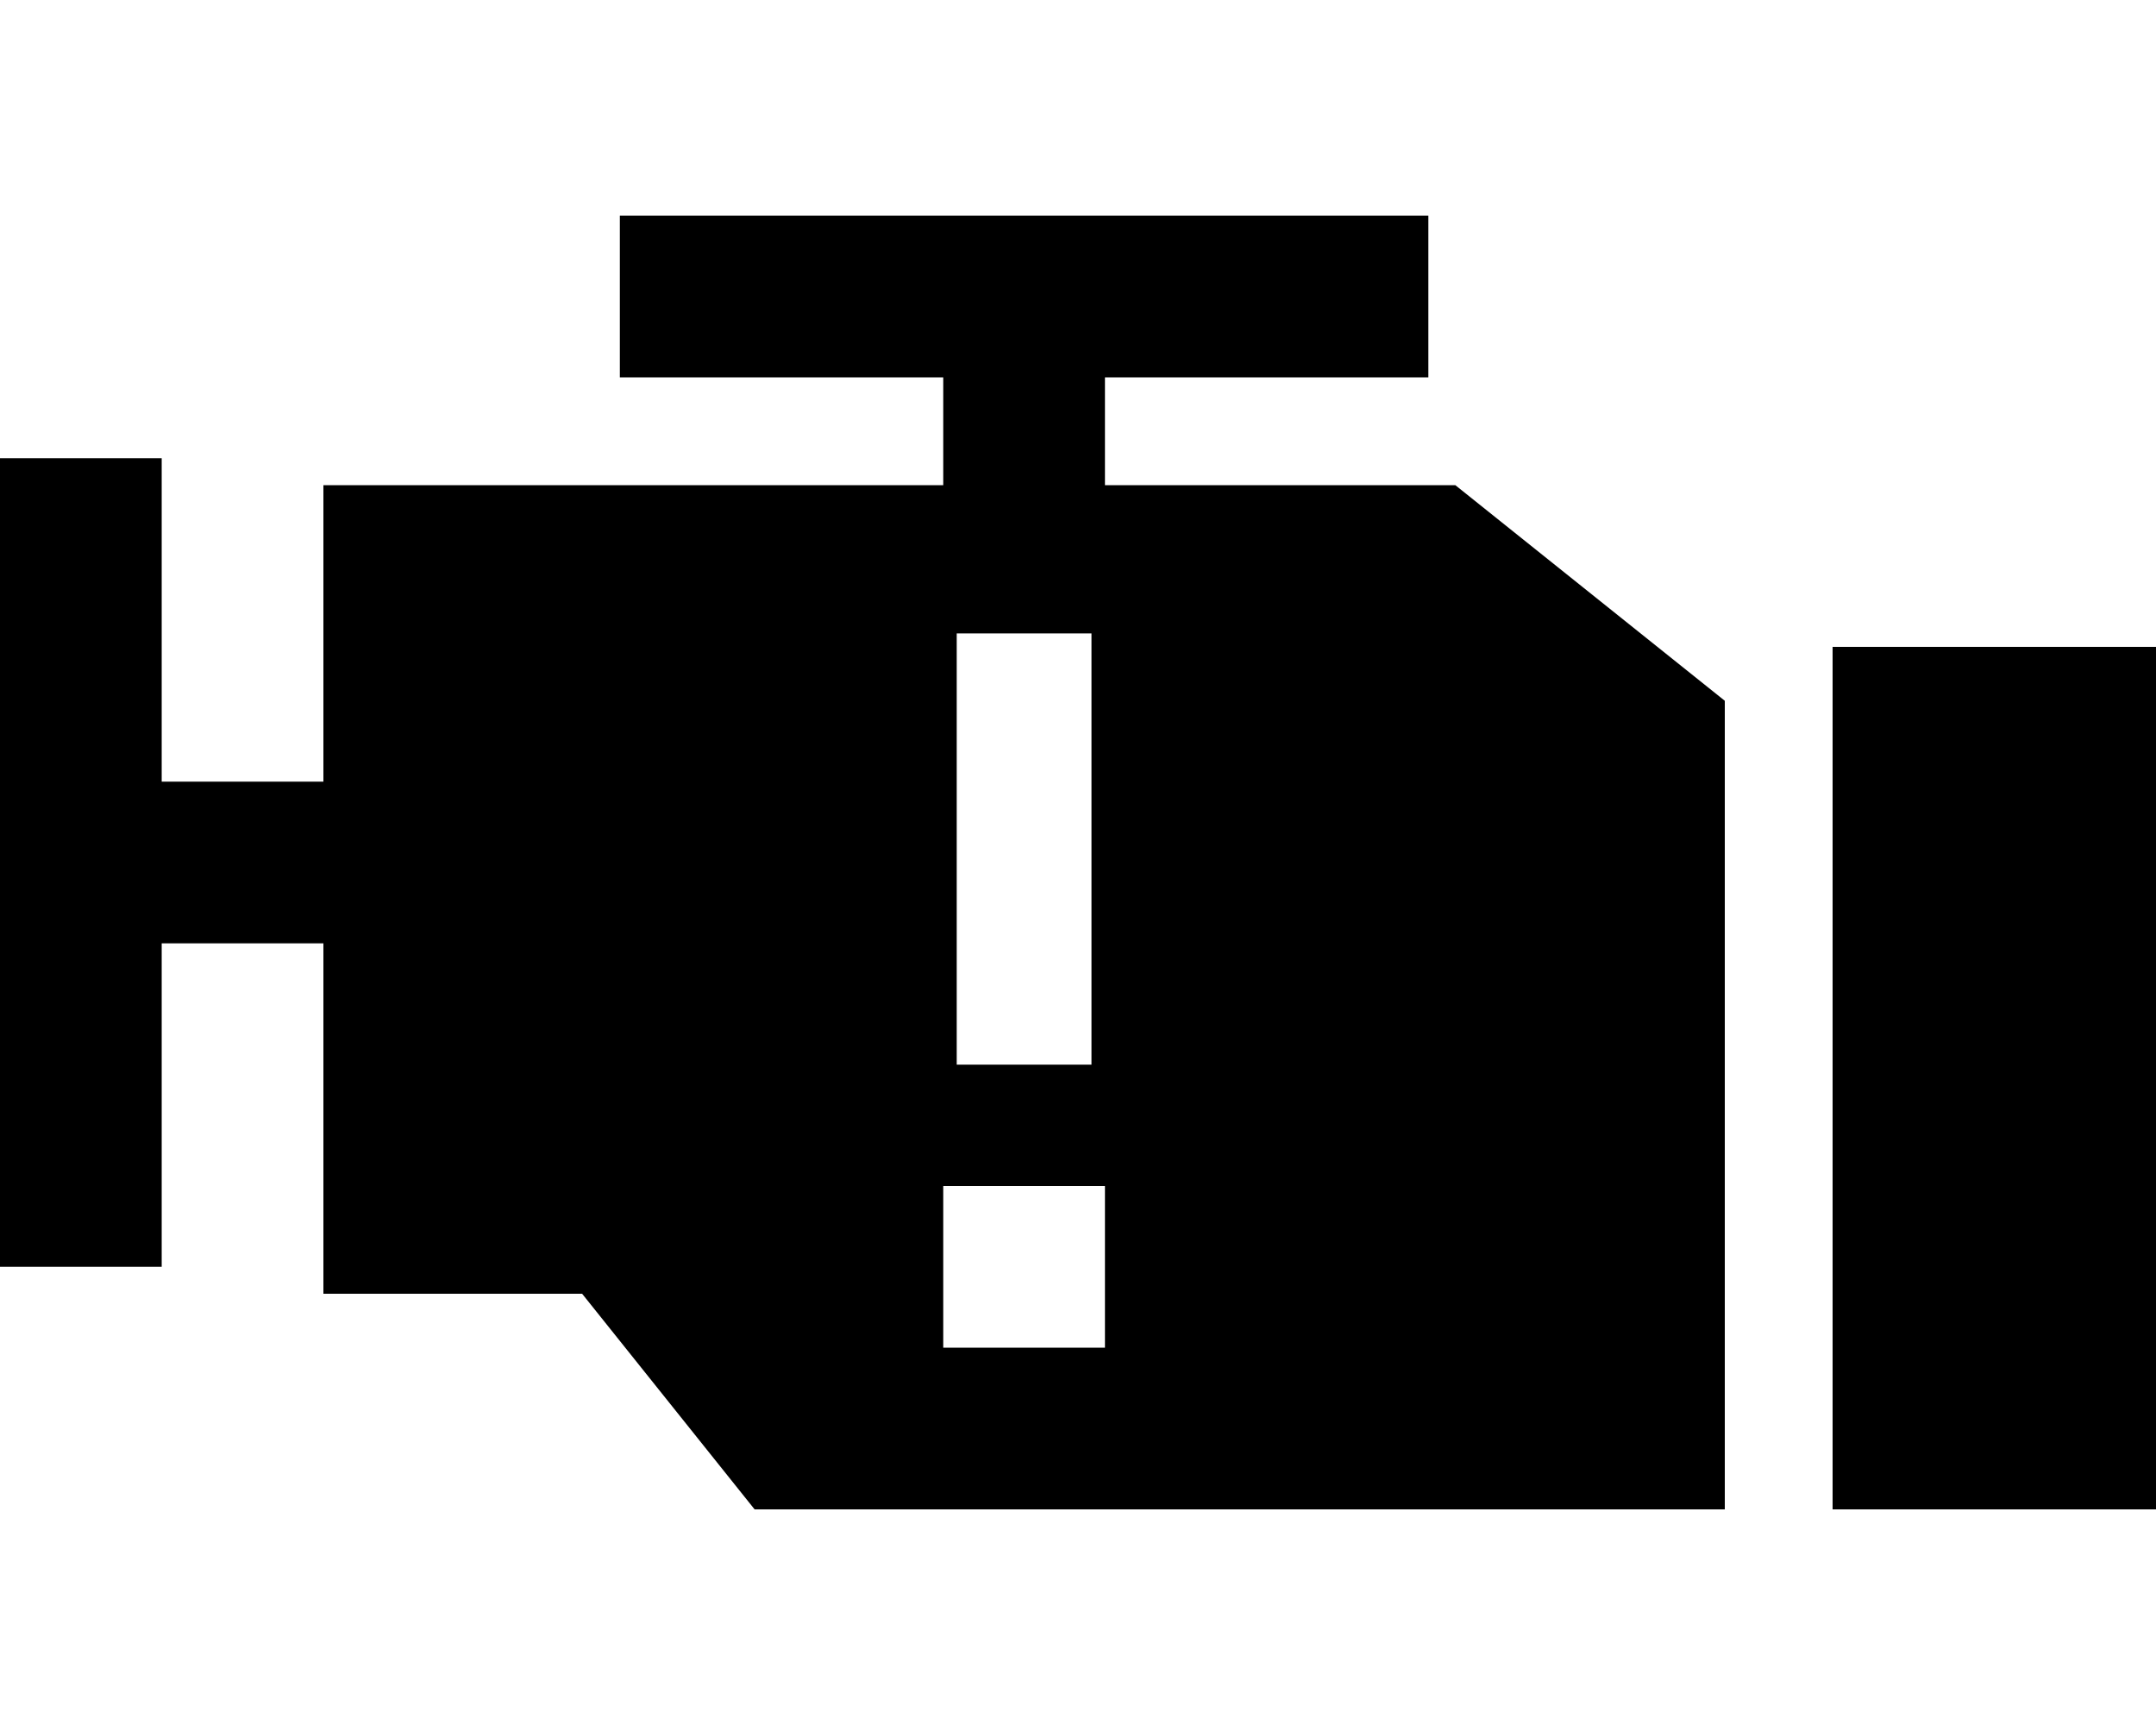
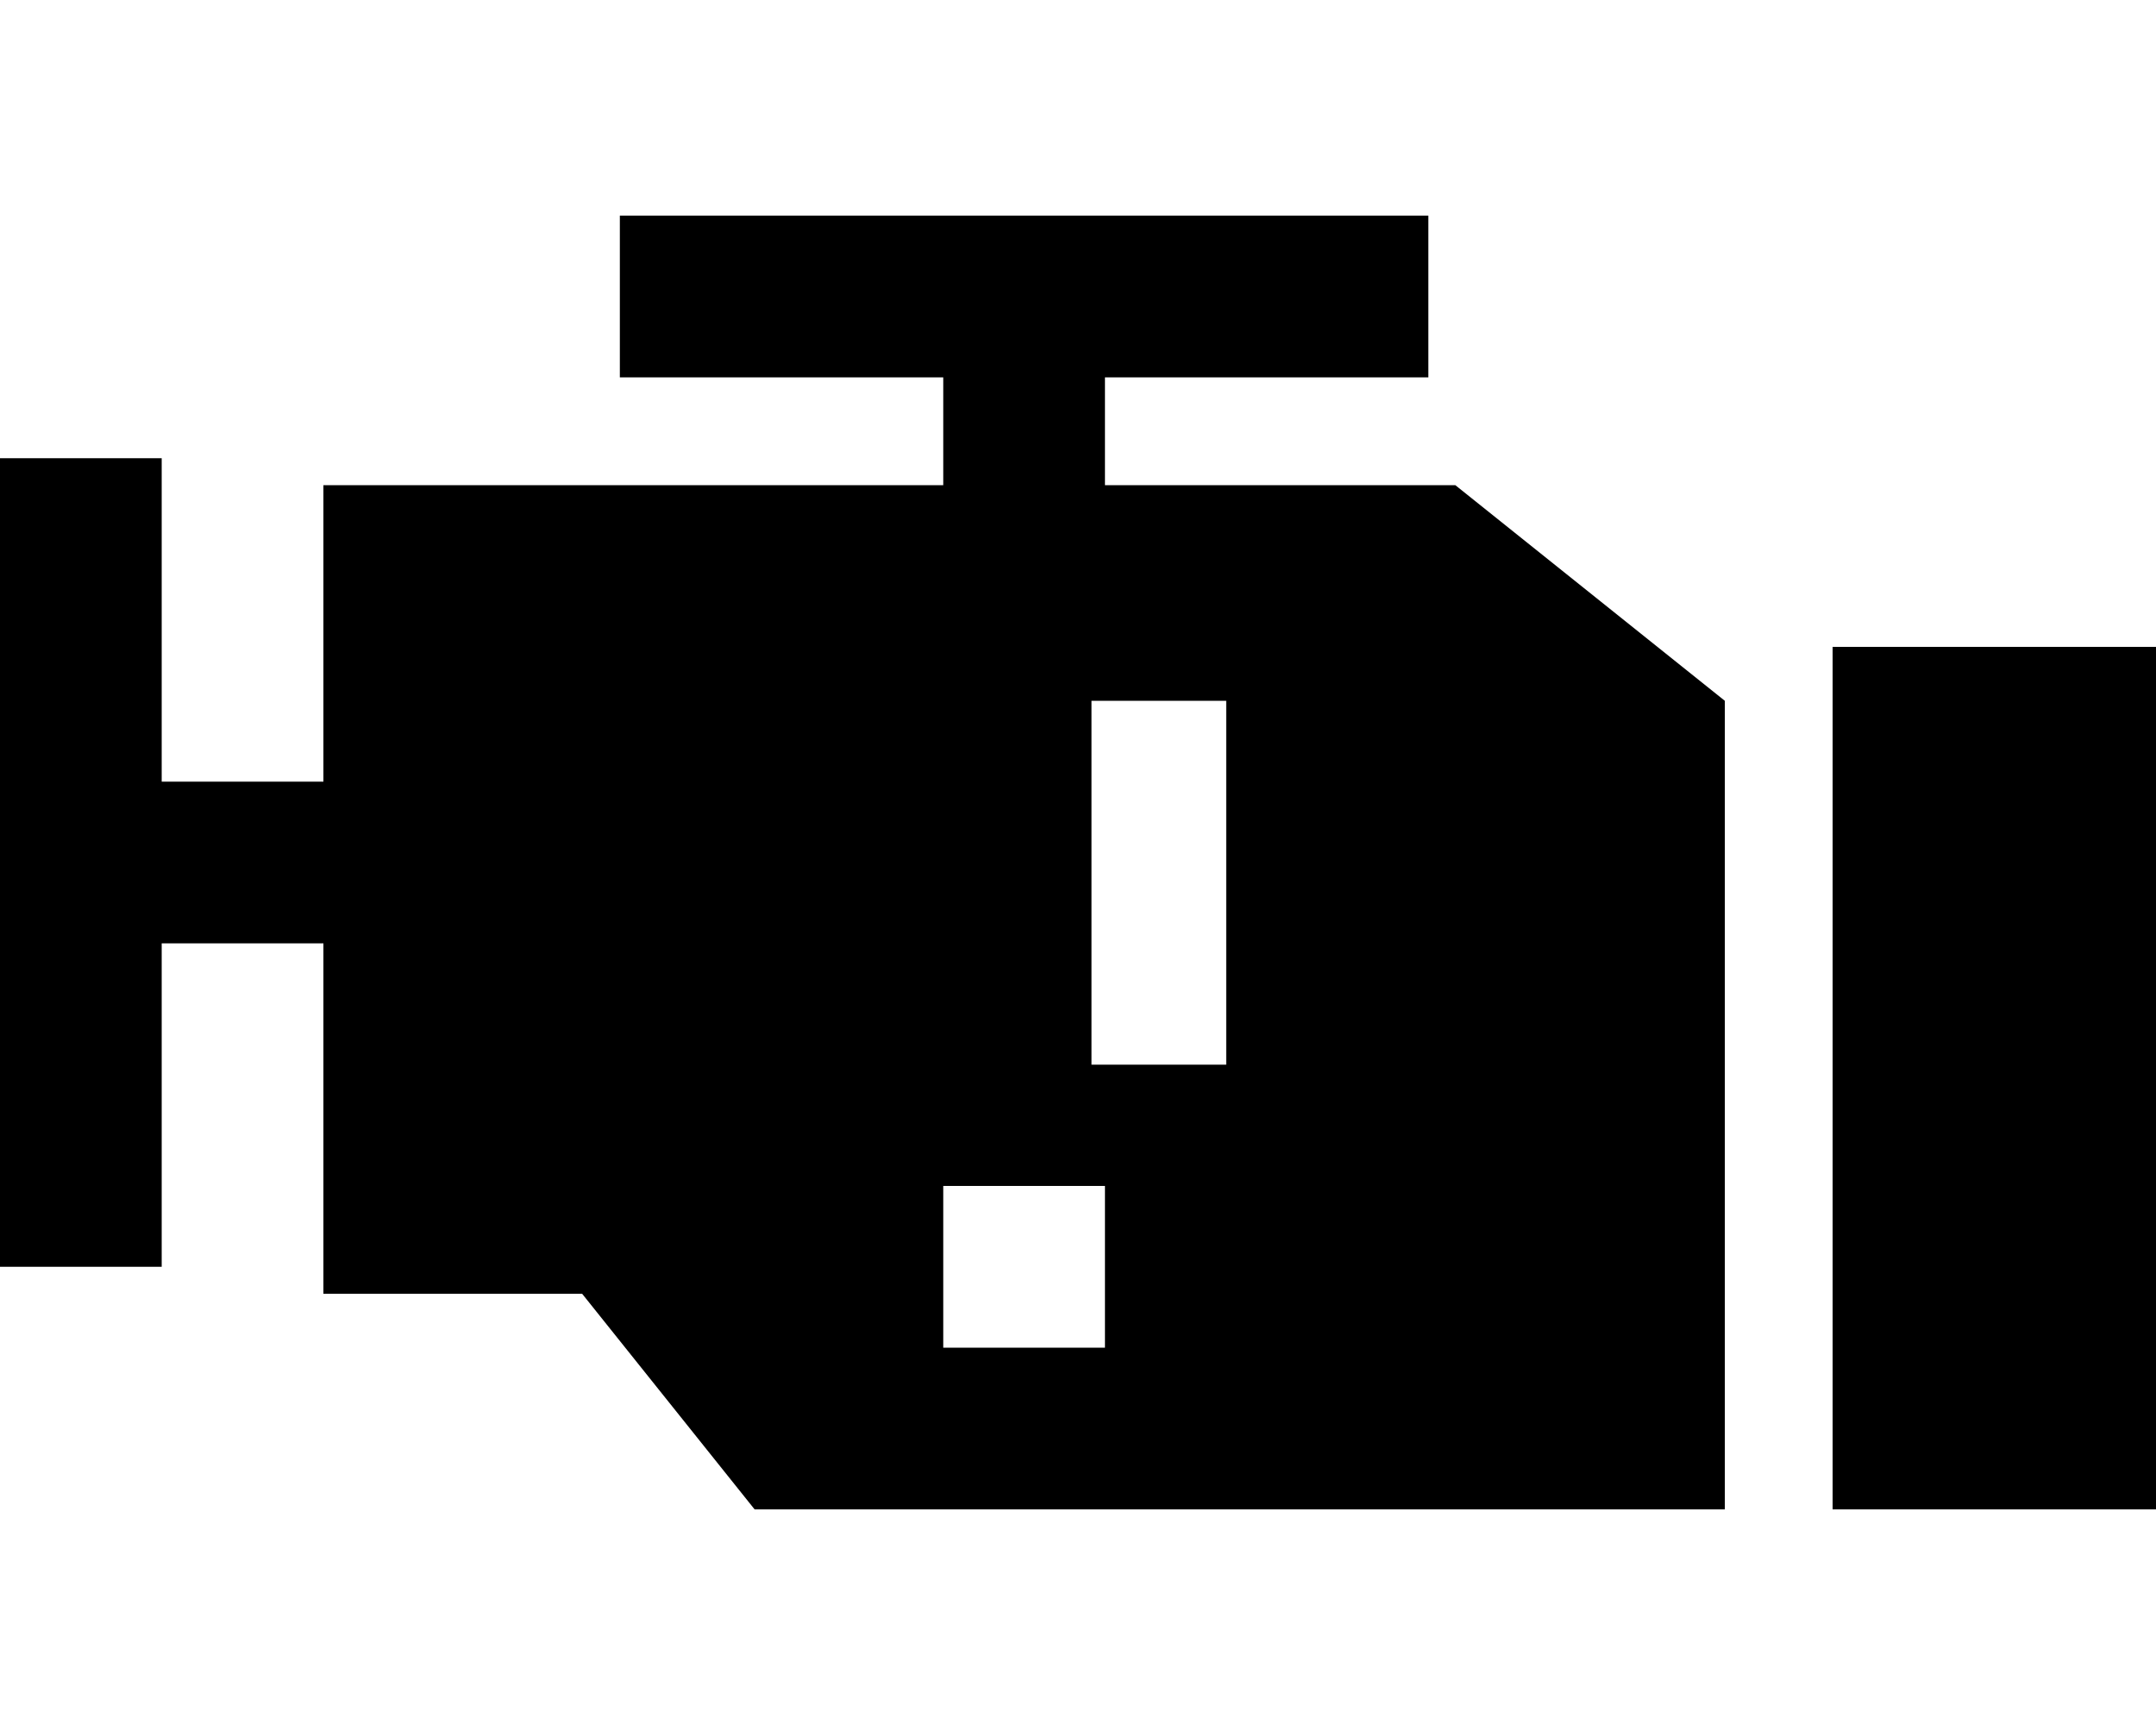
<svg xmlns="http://www.w3.org/2000/svg" viewBox="0 0 640 512">
-   <path d="M424 112H400l-72 0v16 16H432l80 64V448H224l-51.2-64H96V280H48v72 24H0V352 160 136H48v24 72H96V144l64 0 48 0 72 0V128 112l-72 0H184V64h24H400h24v48zM324 208V188H284v20 88 20h40V296 208zm4 144H280v48h48V352zM640 192V448H544V192h96z" />
+   <path d="M424 112H400l-72 0v16 16H432l80 64V448H224l-51.2-64H96V280H48v72 24H0V352 160 136H48v24 72H96V144l64 0 48 0 72 0V128 112l-72 0H184V64h24H400h24v48zM324 208V188v20 88 20h40V296 208zm4 144H280v48h48V352zM640 192V448H544V192h96z" />
</svg>